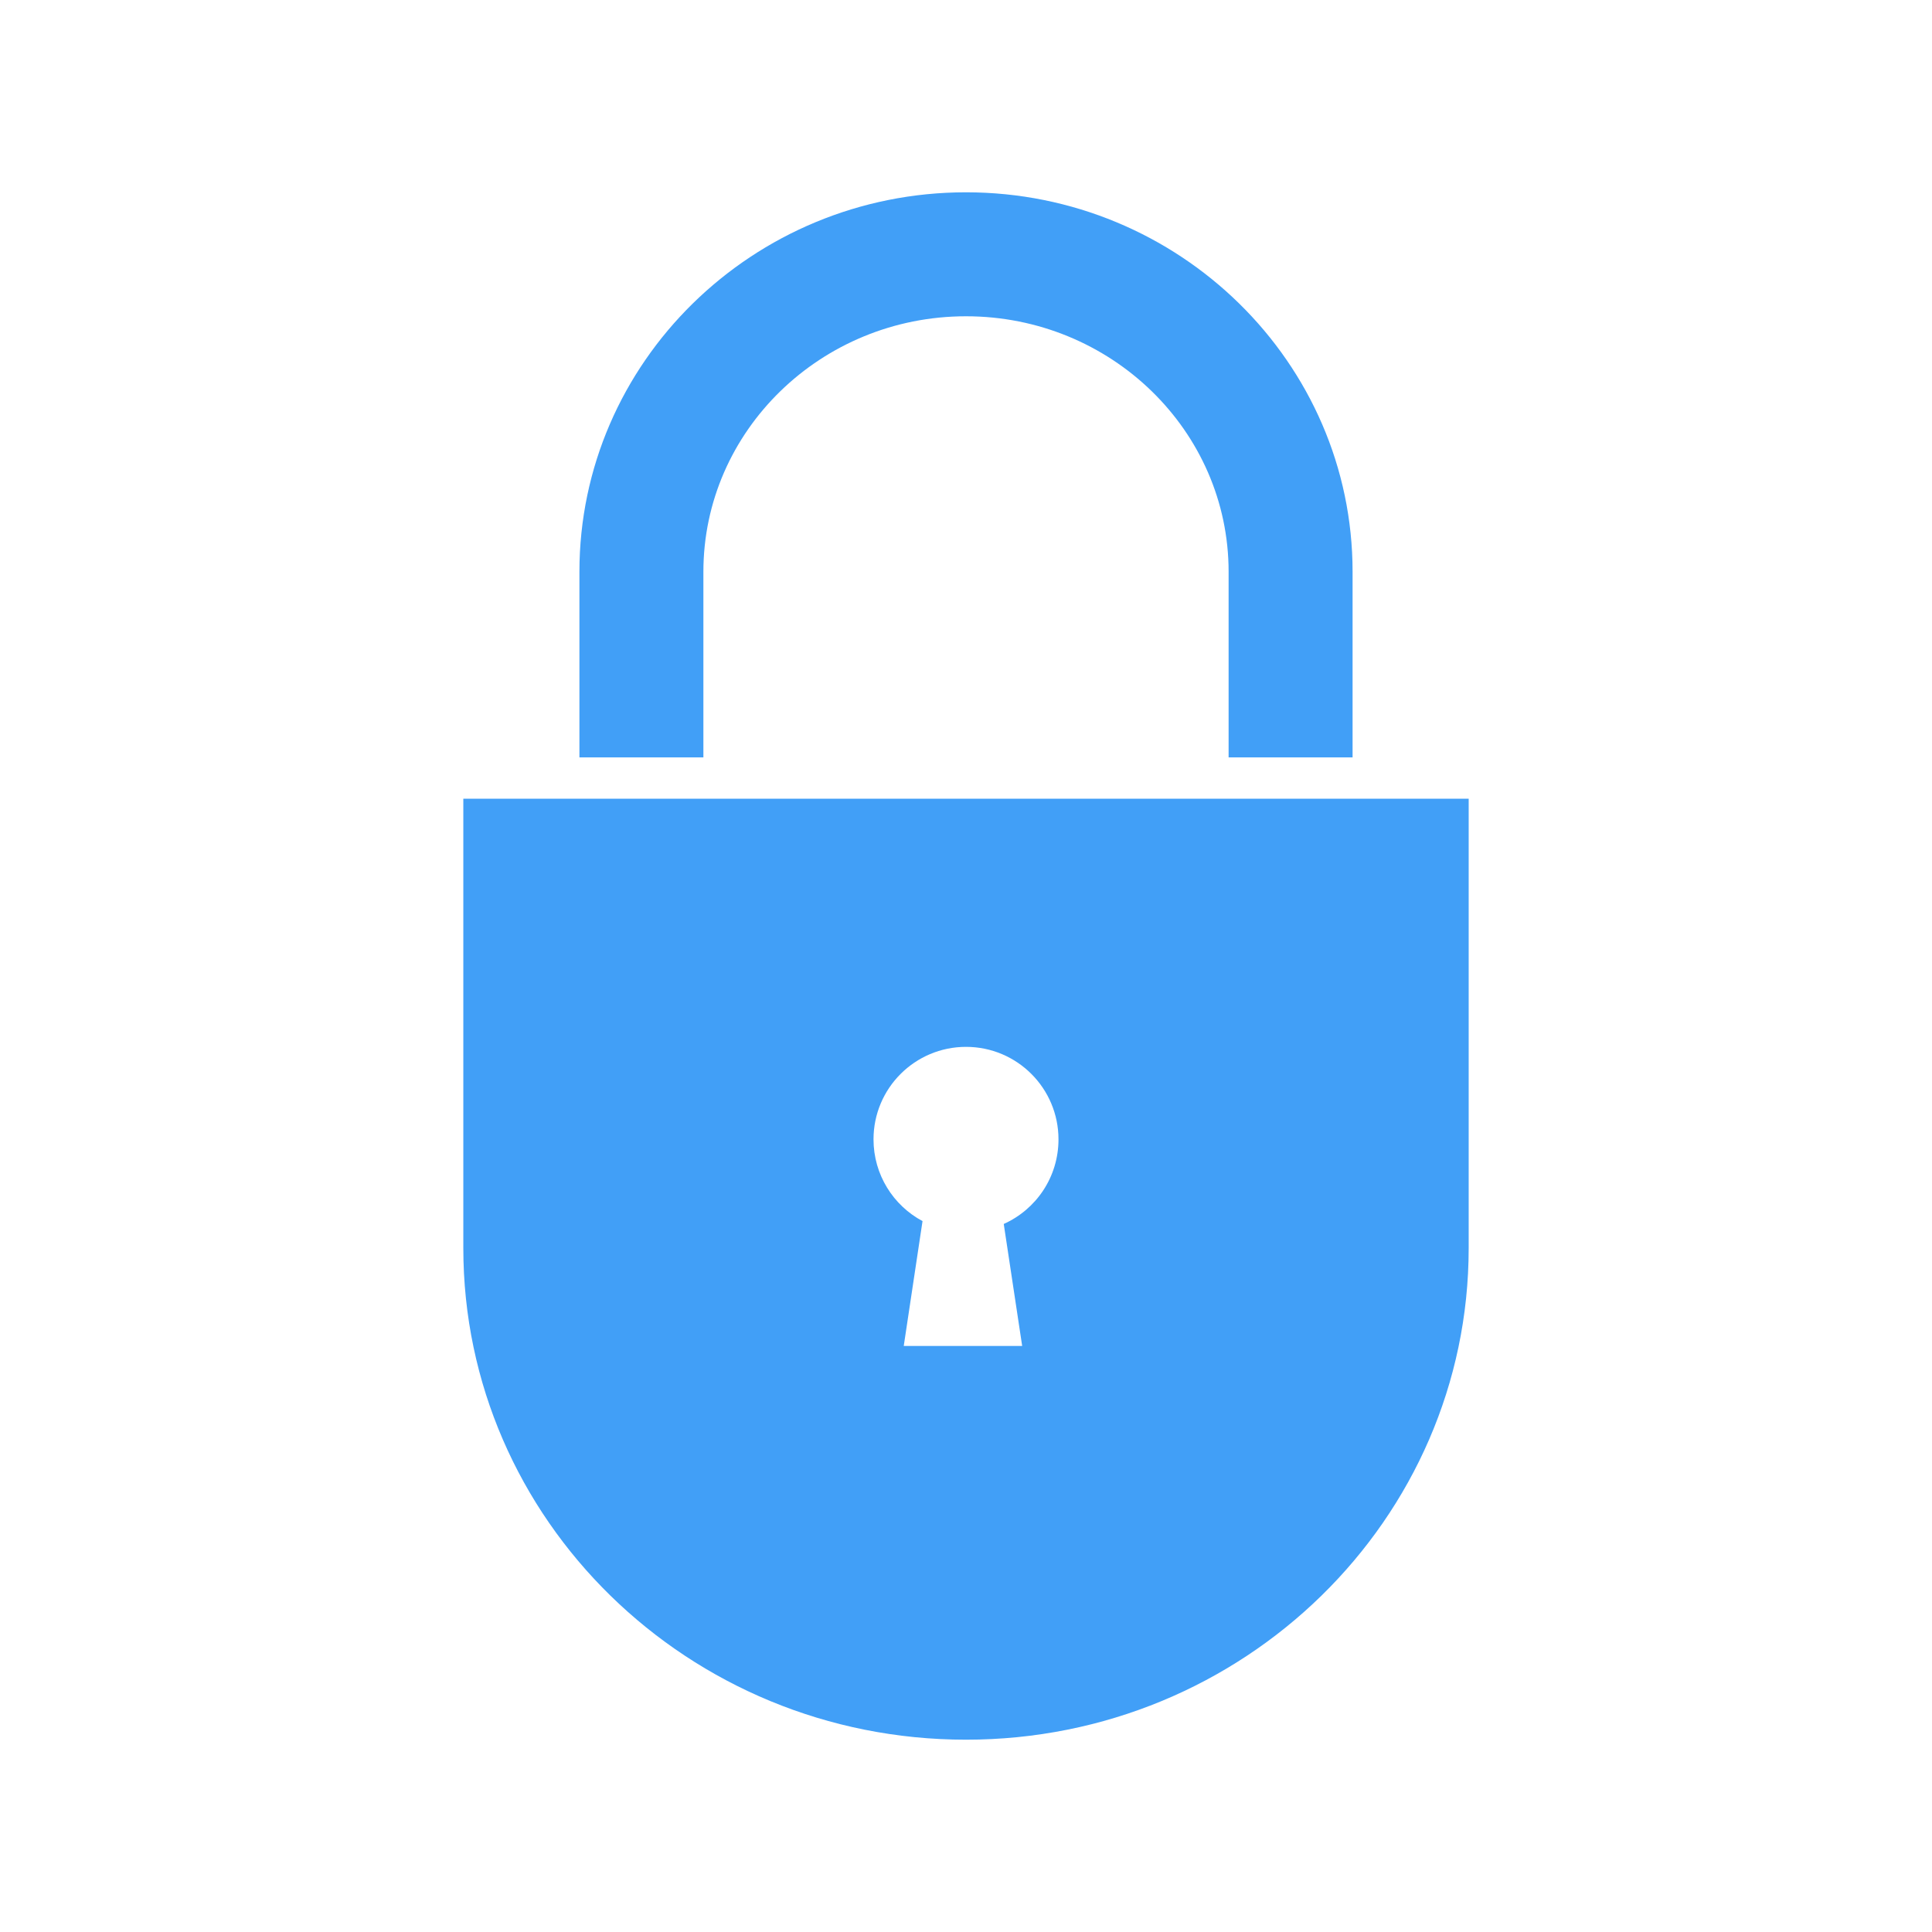
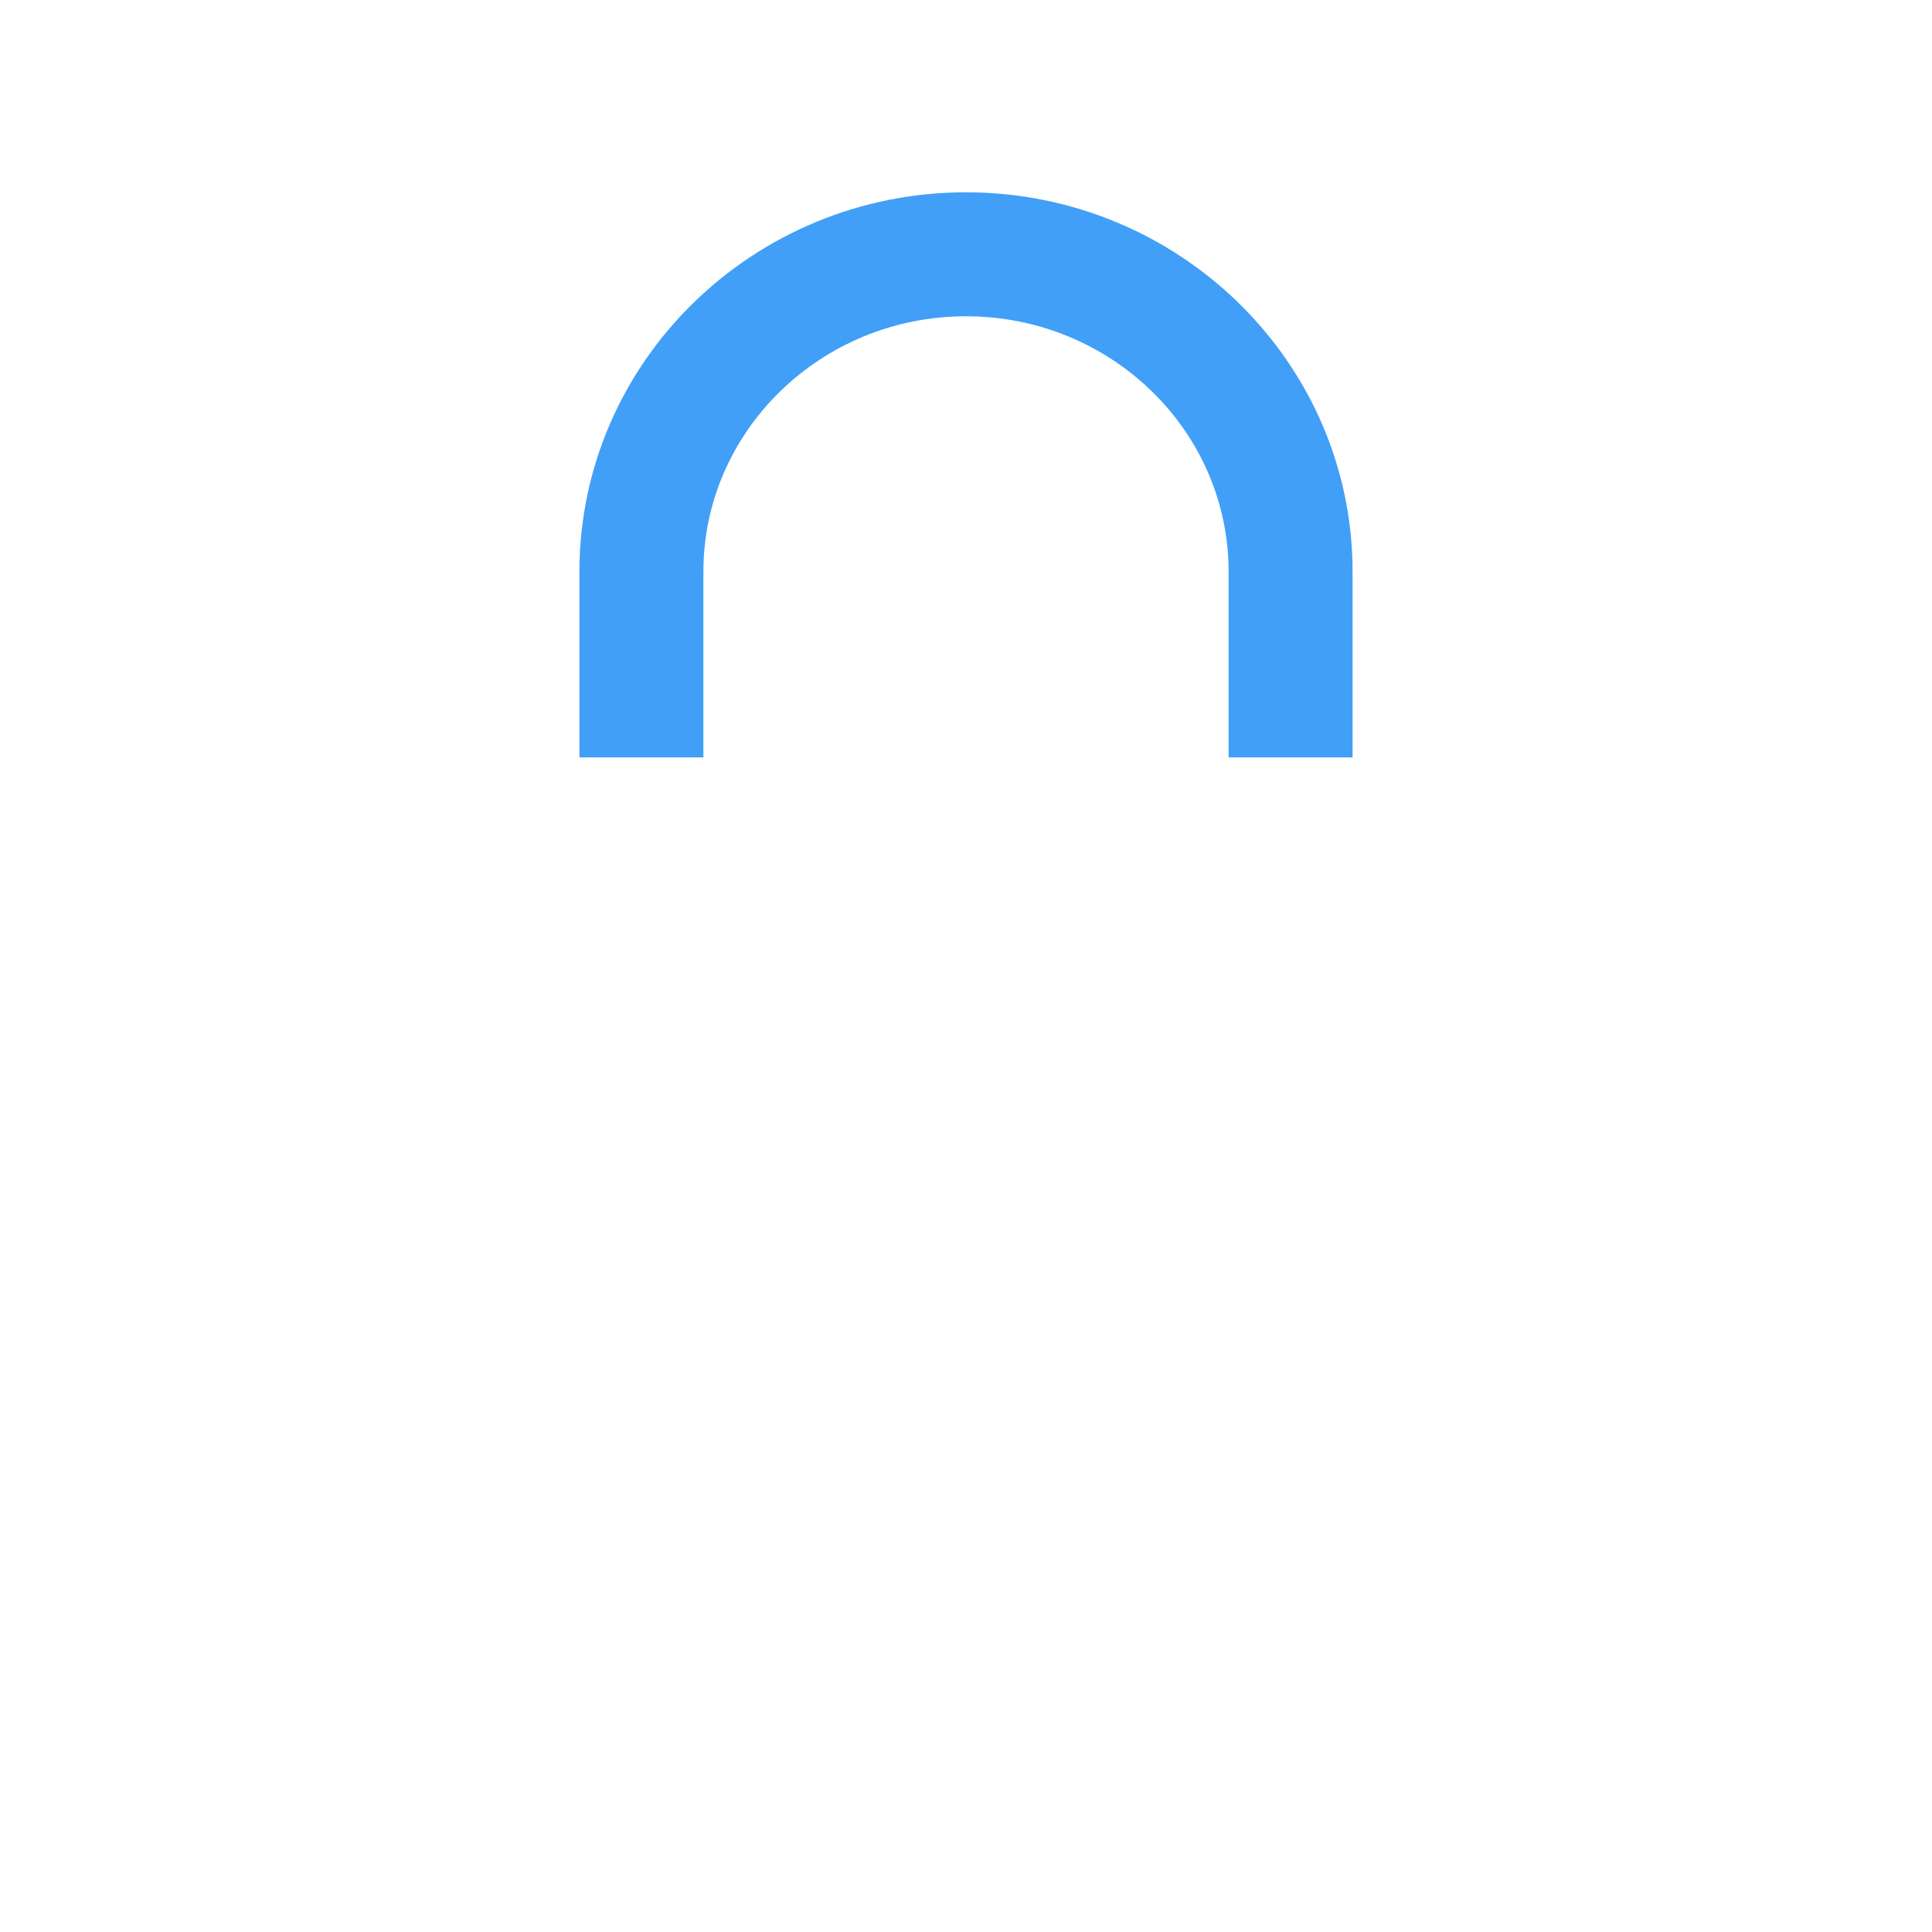
<svg xmlns="http://www.w3.org/2000/svg" version="1.1" id="Capa_1" x="0px" y="0px" viewBox="0 0 1080 1080" style="enable-background:new 0 0 1080 1080;" xml:space="preserve">
  <style type="text/css">
	.st0{fill:#419FF7;}
</style>
  <g>
-     <path class="st0" d="M259,446.5v251.2c0,151.8,125.8,274.8,281,274.8s281-123.1,281-274.8V446.5H259z M561.1,684.2l10.3,68.2h-66.2   l10.5-69.8c-16.3-8.7-27.4-25.9-27.4-45.7c0-28.6,23.2-51.7,51.7-51.7c28.6,0,51.7,23.2,51.7,51.7   C591.7,658,579.2,676.1,561.1,684.2z" />
    <path class="st0" d="M756.1,423.4h-69.3V319.6c0-78.8-65.8-142.8-146.8-142.8s-146.8,64.1-146.8,142.8v103.8h-69.3V319.6   c0-117,96.9-212.1,216.1-212.1s216.1,95.2,216.1,212.1V423.4z" />
  </g>
</svg>